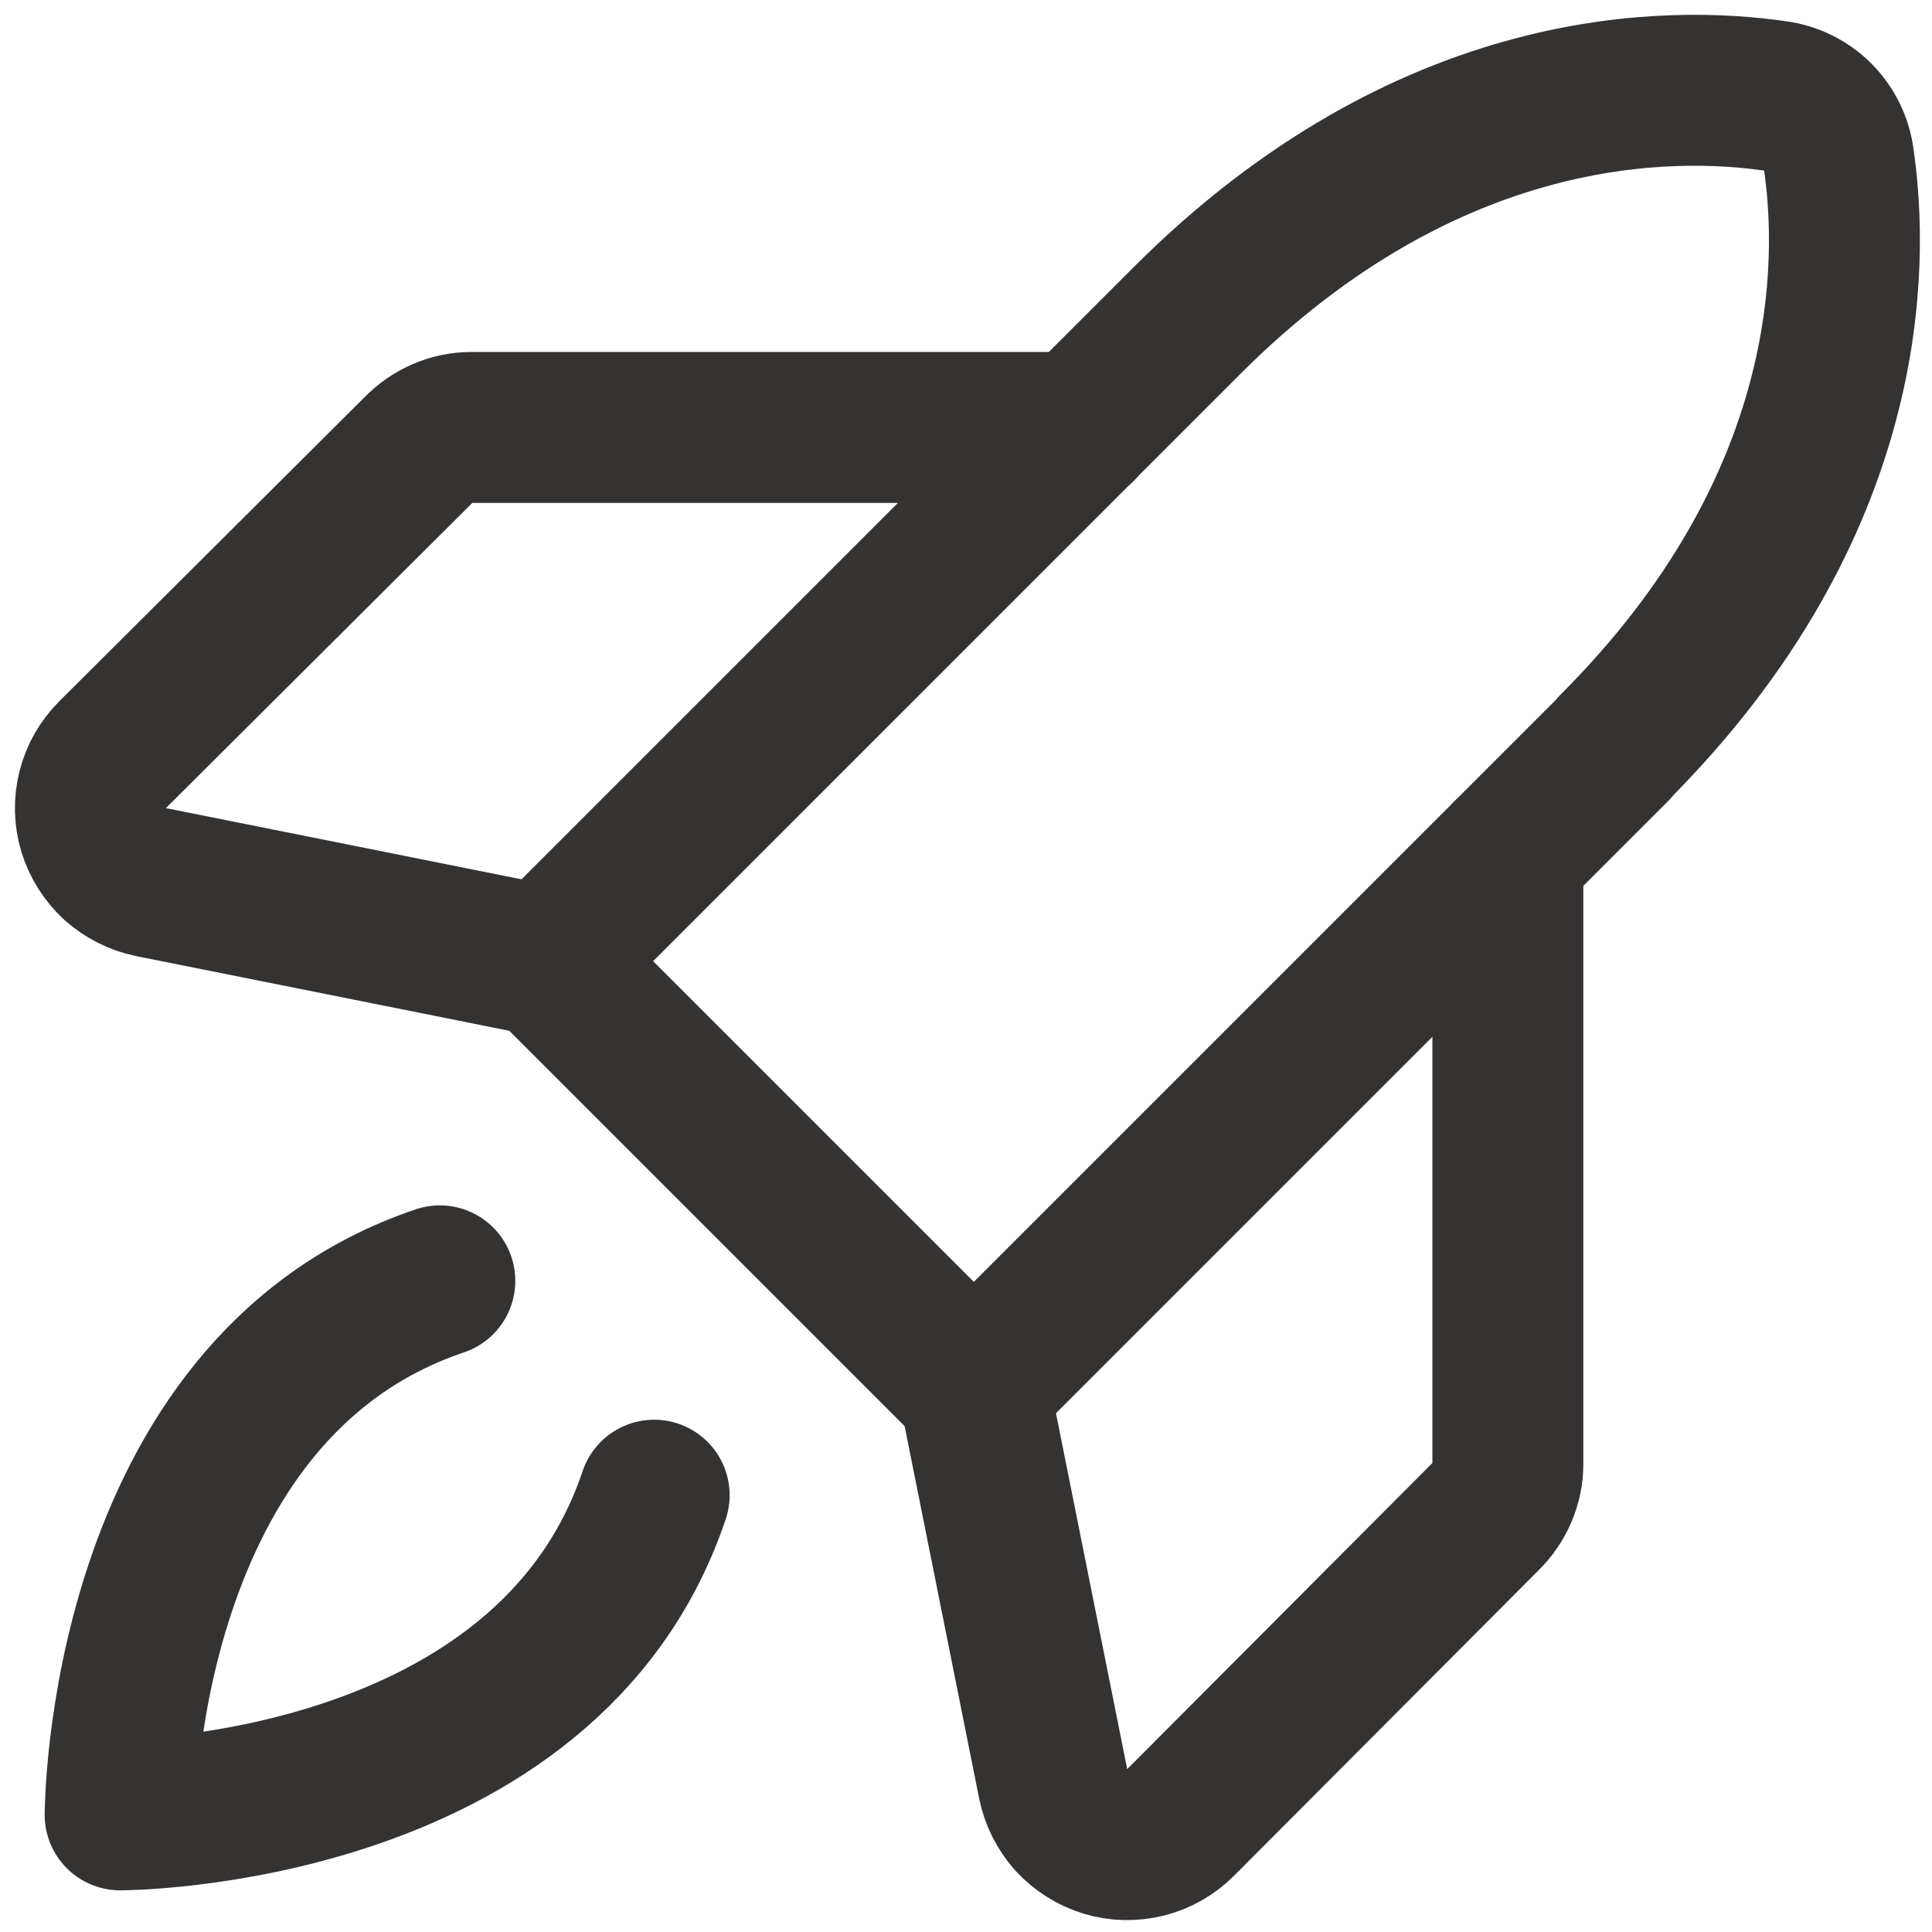
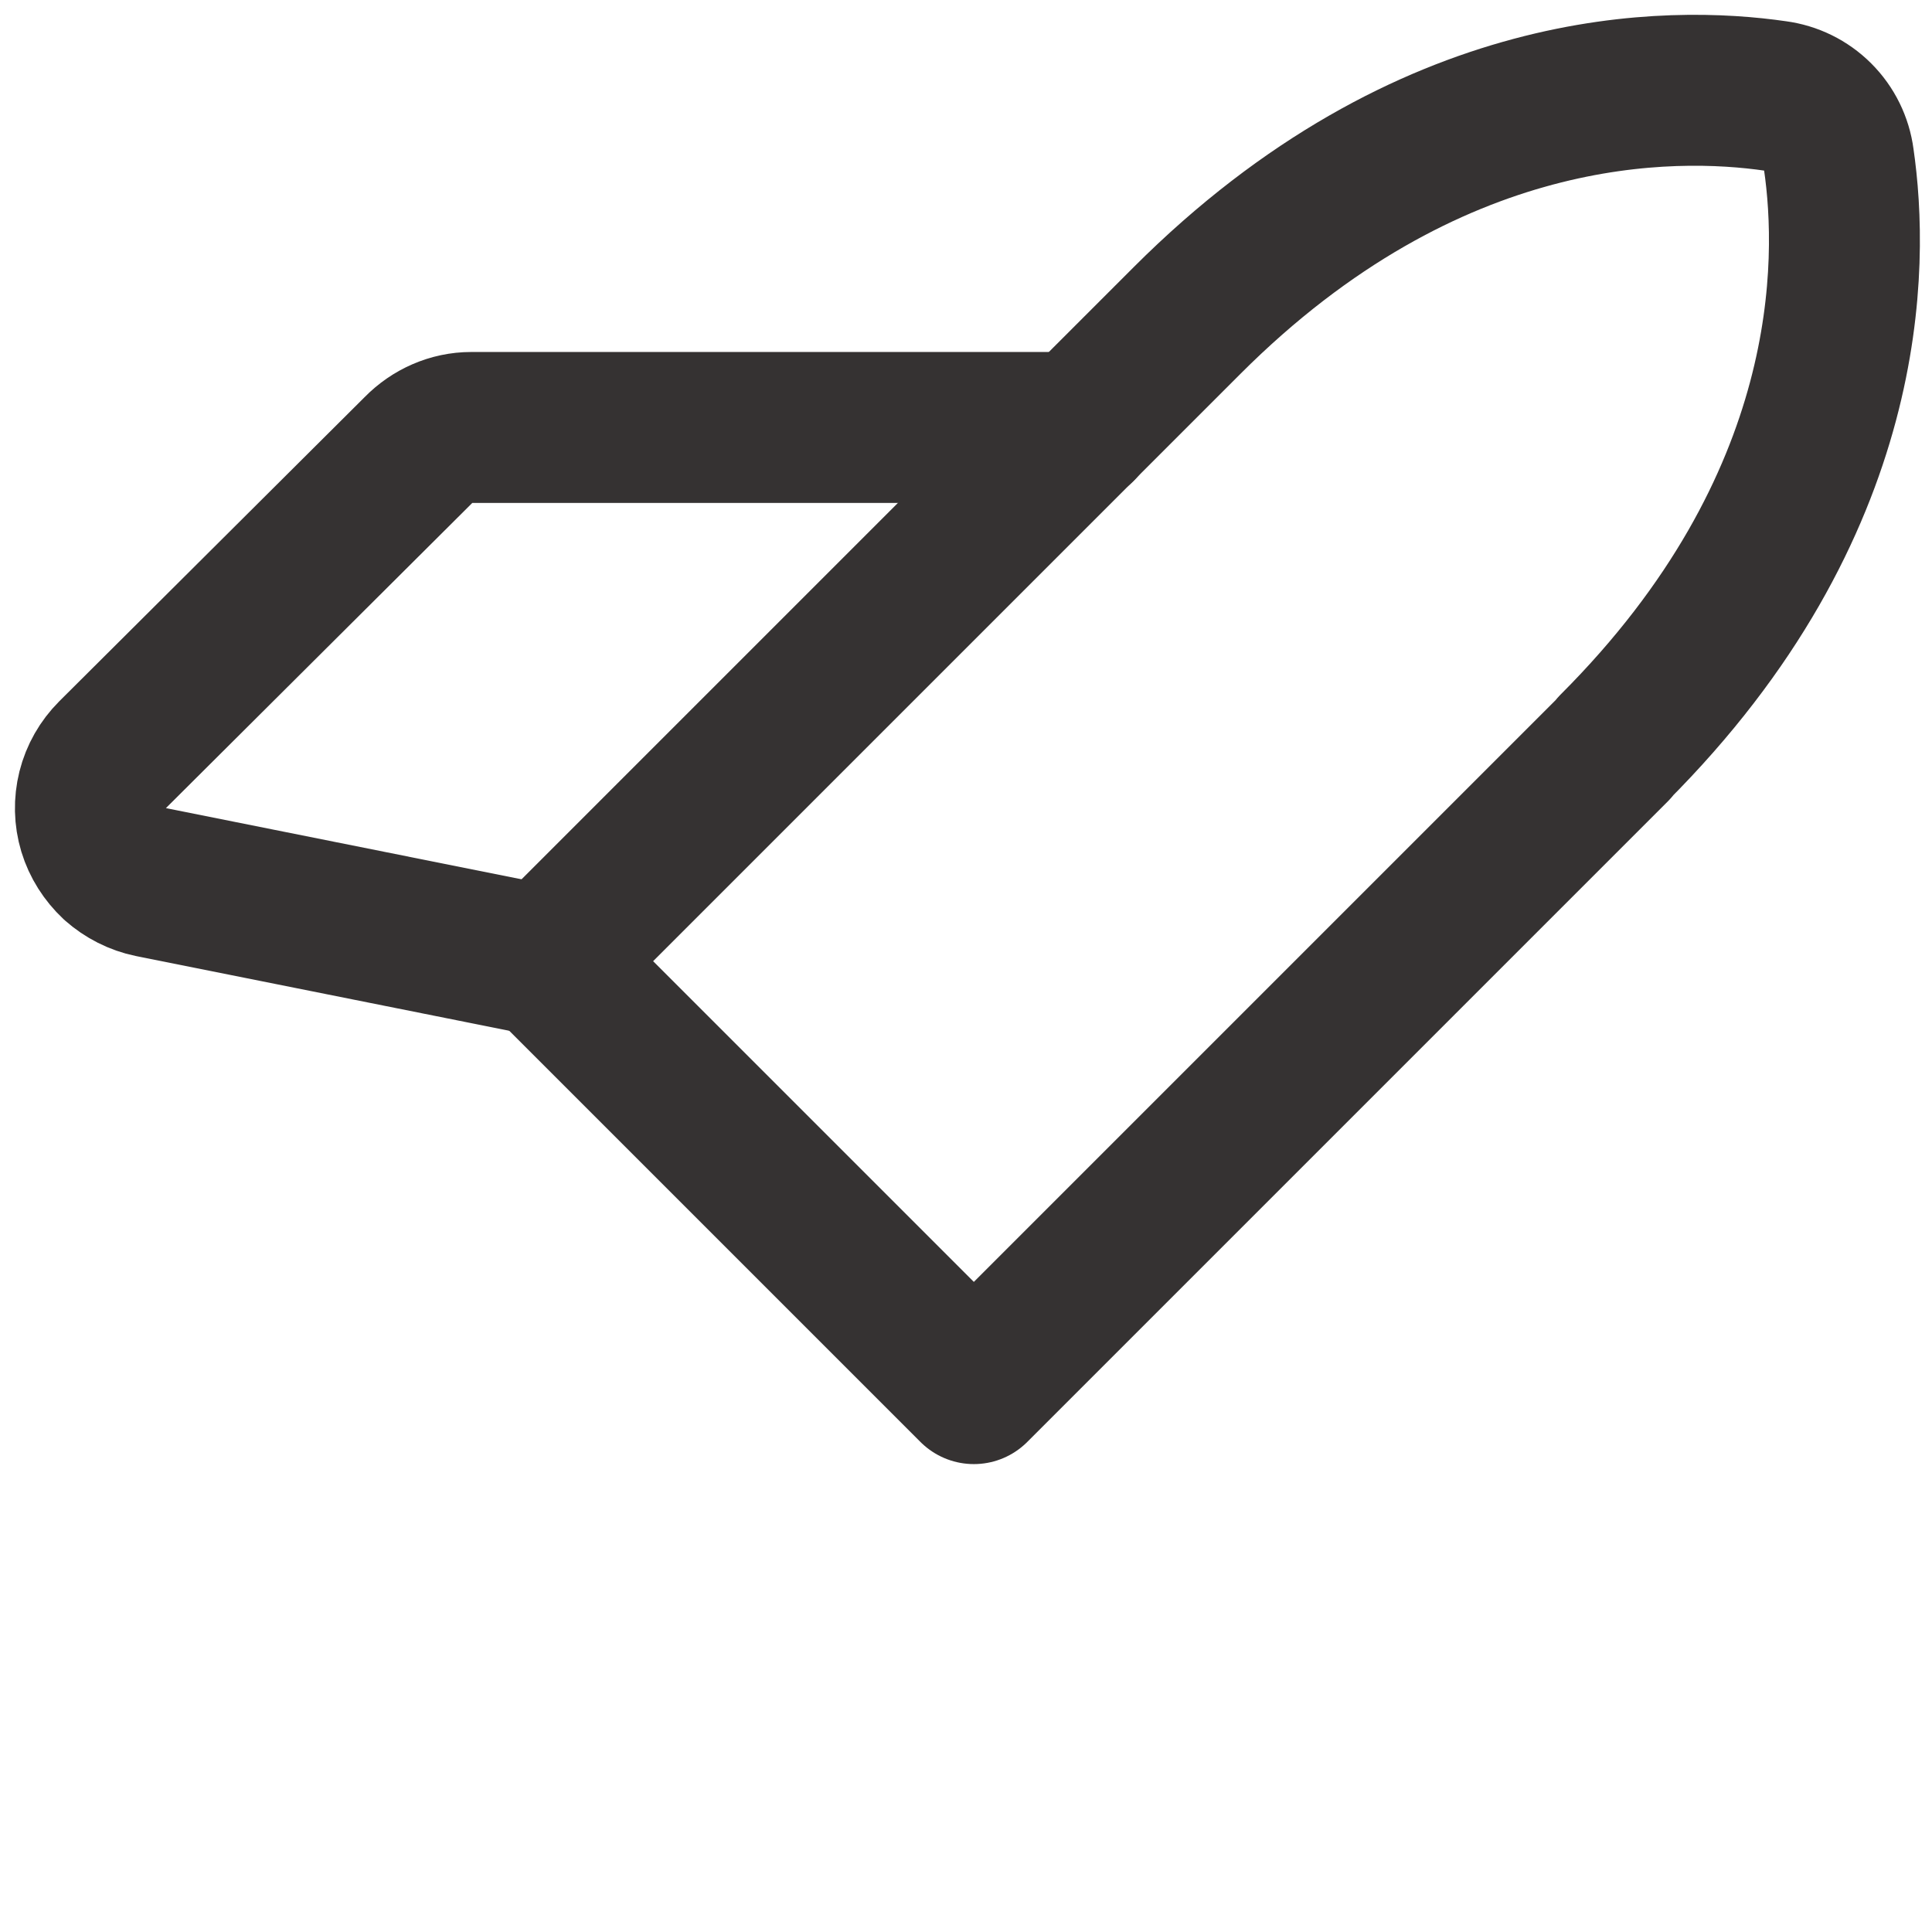
<svg xmlns="http://www.w3.org/2000/svg" id="Camada_1" data-name="Camada 1" viewBox="0 0 64 64">
  <defs>
    <style> .cls-1 { fill: none; stroke: #353232; stroke-linecap: round; stroke-linejoin: round; stroke-width: 5px; } </style>
  </defs>
-   <path class="cls-1" d="M21.67,49.53c-3.56,10.59-17.69,10.59-17.69,10.59,0,0,0-14.12,10.59-17.69" />
  <path class="cls-1" d="M53.48,24.78l-21.22,21.22-14.16-14.16,21.22-21.22c8.03-8.03,16.06-7.94,19.5-7.44.53.07,1.02.31,1.4.69.38.38.62.87.69,1.4.5,3.44.59,11.47-7.44,19.5Z" />
-   <path class="cls-1" d="M49.95,28.31v20.19c0,.66-.28,1.29-.75,1.75l-10.09,10.12c-.32.32-.72.55-1.16.66-.44.11-.9.1-1.33-.03-.43-.13-.82-.38-1.13-.71-.3-.34-.51-.75-.6-1.19l-2.62-13.09" />
  <path class="cls-1" d="M35.79,14.16H15.61c-.66,0-1.29.28-1.75.75L3.73,25c-.32.32-.55.72-.66,1.16-.11.44-.1.9.03,1.33.13.43.38.82.71,1.13.34.3.75.51,1.19.6l13.09,2.62" />
</svg>